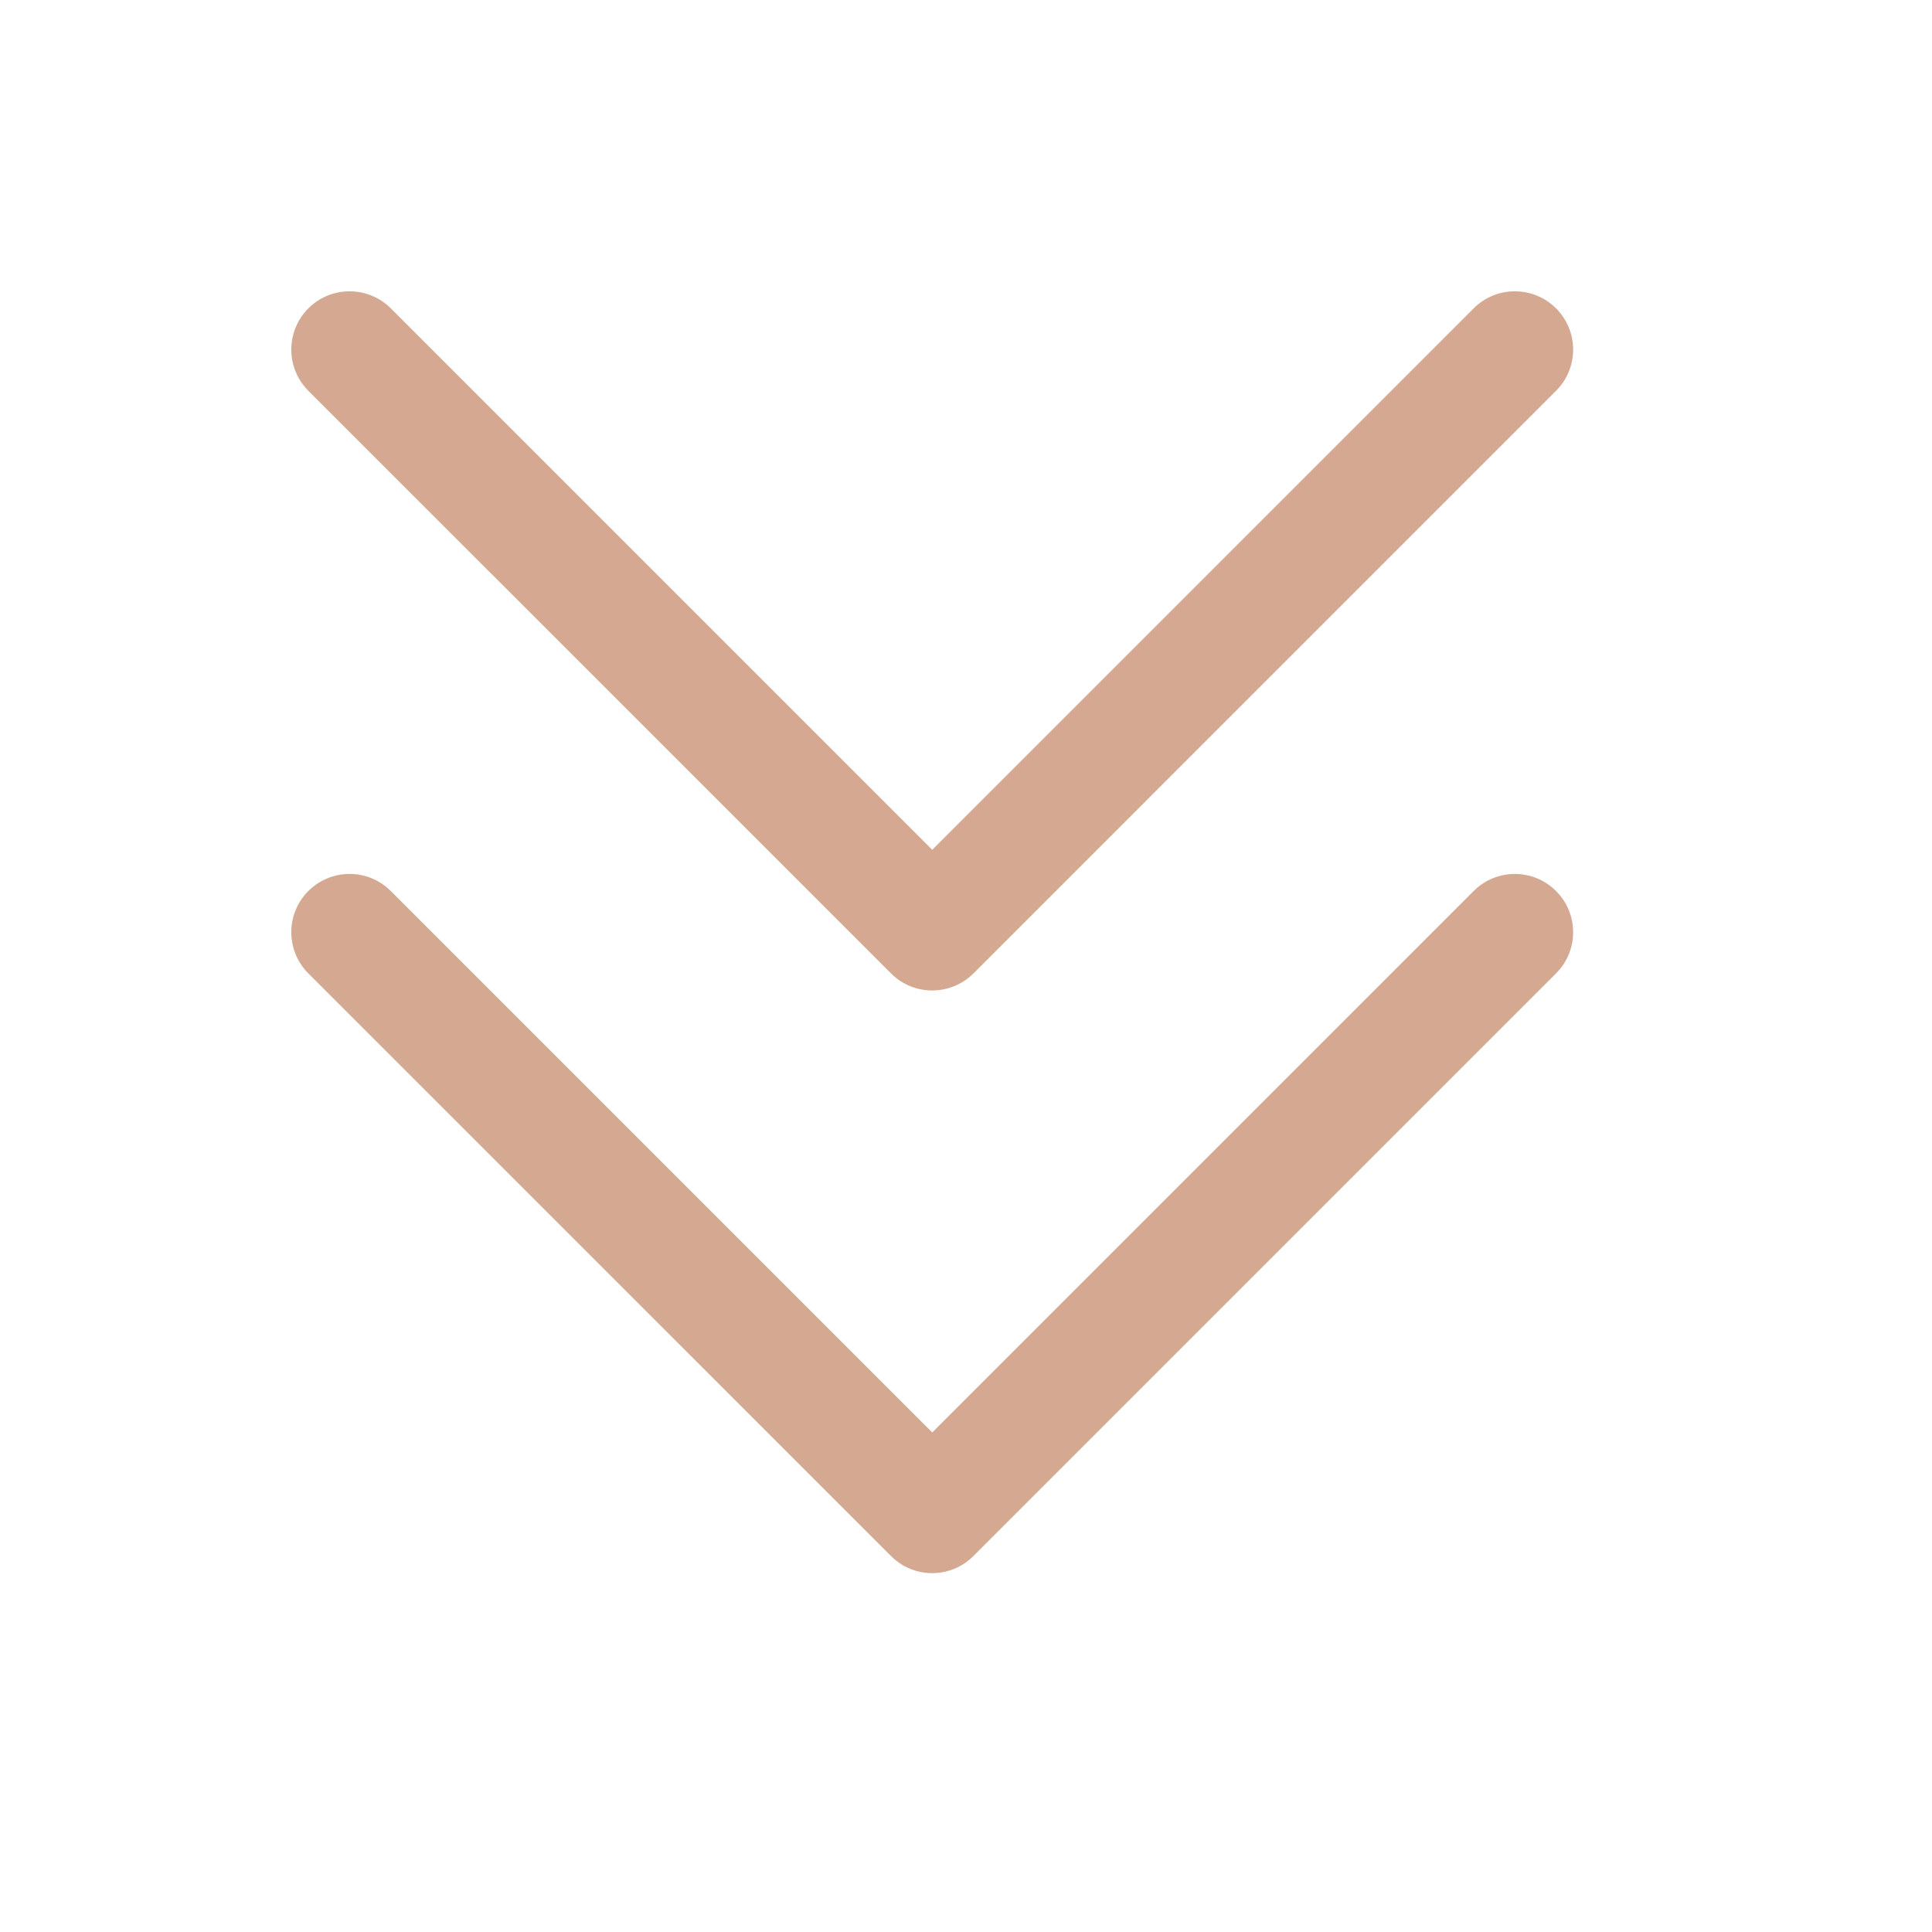
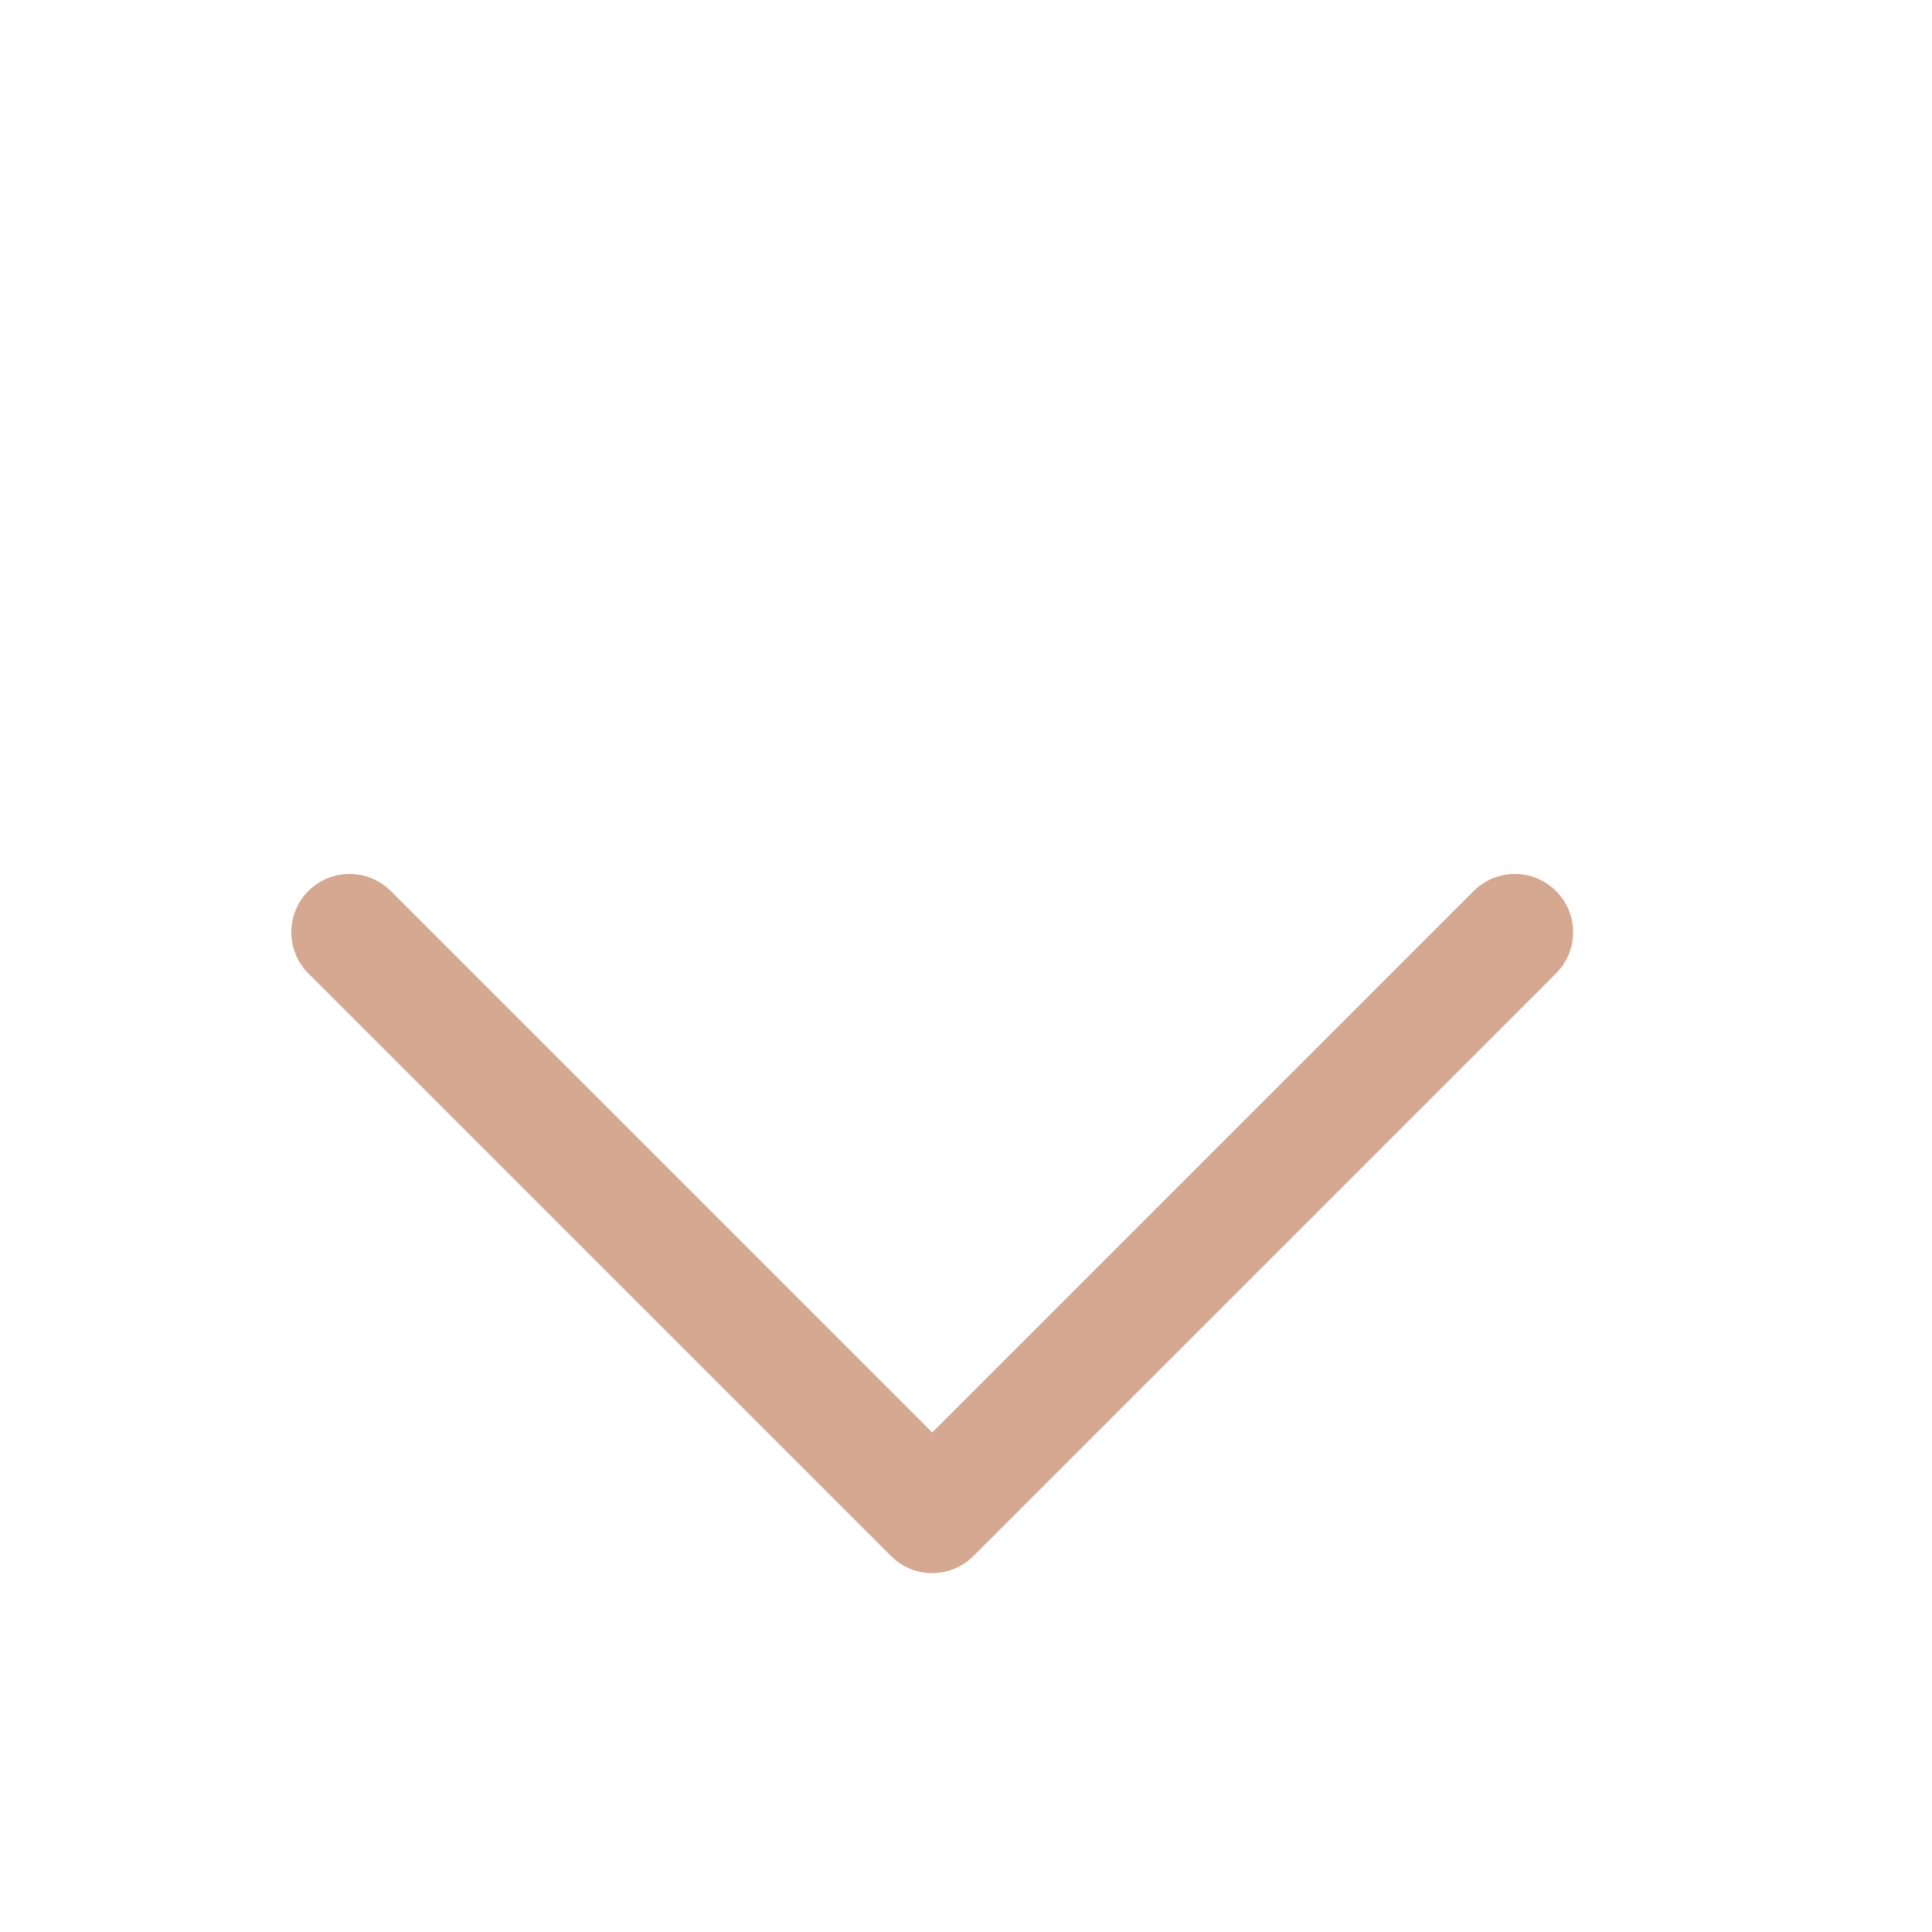
<svg xmlns="http://www.w3.org/2000/svg" width="25" height="25" viewBox="0 0 25 25" fill="none">
  <path fill-rule="evenodd" clip-rule="evenodd" d="M3.99 11.53C4.285 11.235 4.762 11.235 5.057 11.53L12.063 18.536L19.069 11.53C19.363 11.235 19.841 11.235 20.135 11.53C20.43 11.824 20.43 12.301 20.135 12.596L12.596 20.135C12.301 20.43 11.824 20.43 11.53 20.135L3.99 12.596C3.696 12.301 3.696 11.824 3.99 11.53Z" fill="#D5A891" />
-   <path fill-rule="evenodd" clip-rule="evenodd" d="M3.99 3.99C4.285 3.696 4.762 3.696 5.057 3.99L12.063 10.996L19.069 3.99C19.363 3.696 19.841 3.696 20.135 3.99C20.43 4.285 20.43 4.762 20.135 5.057L12.596 12.596C12.301 12.89 11.824 12.89 11.53 12.596L3.99 5.057C3.696 4.762 3.696 4.285 3.99 3.99Z" fill="#D5A891" />
</svg>